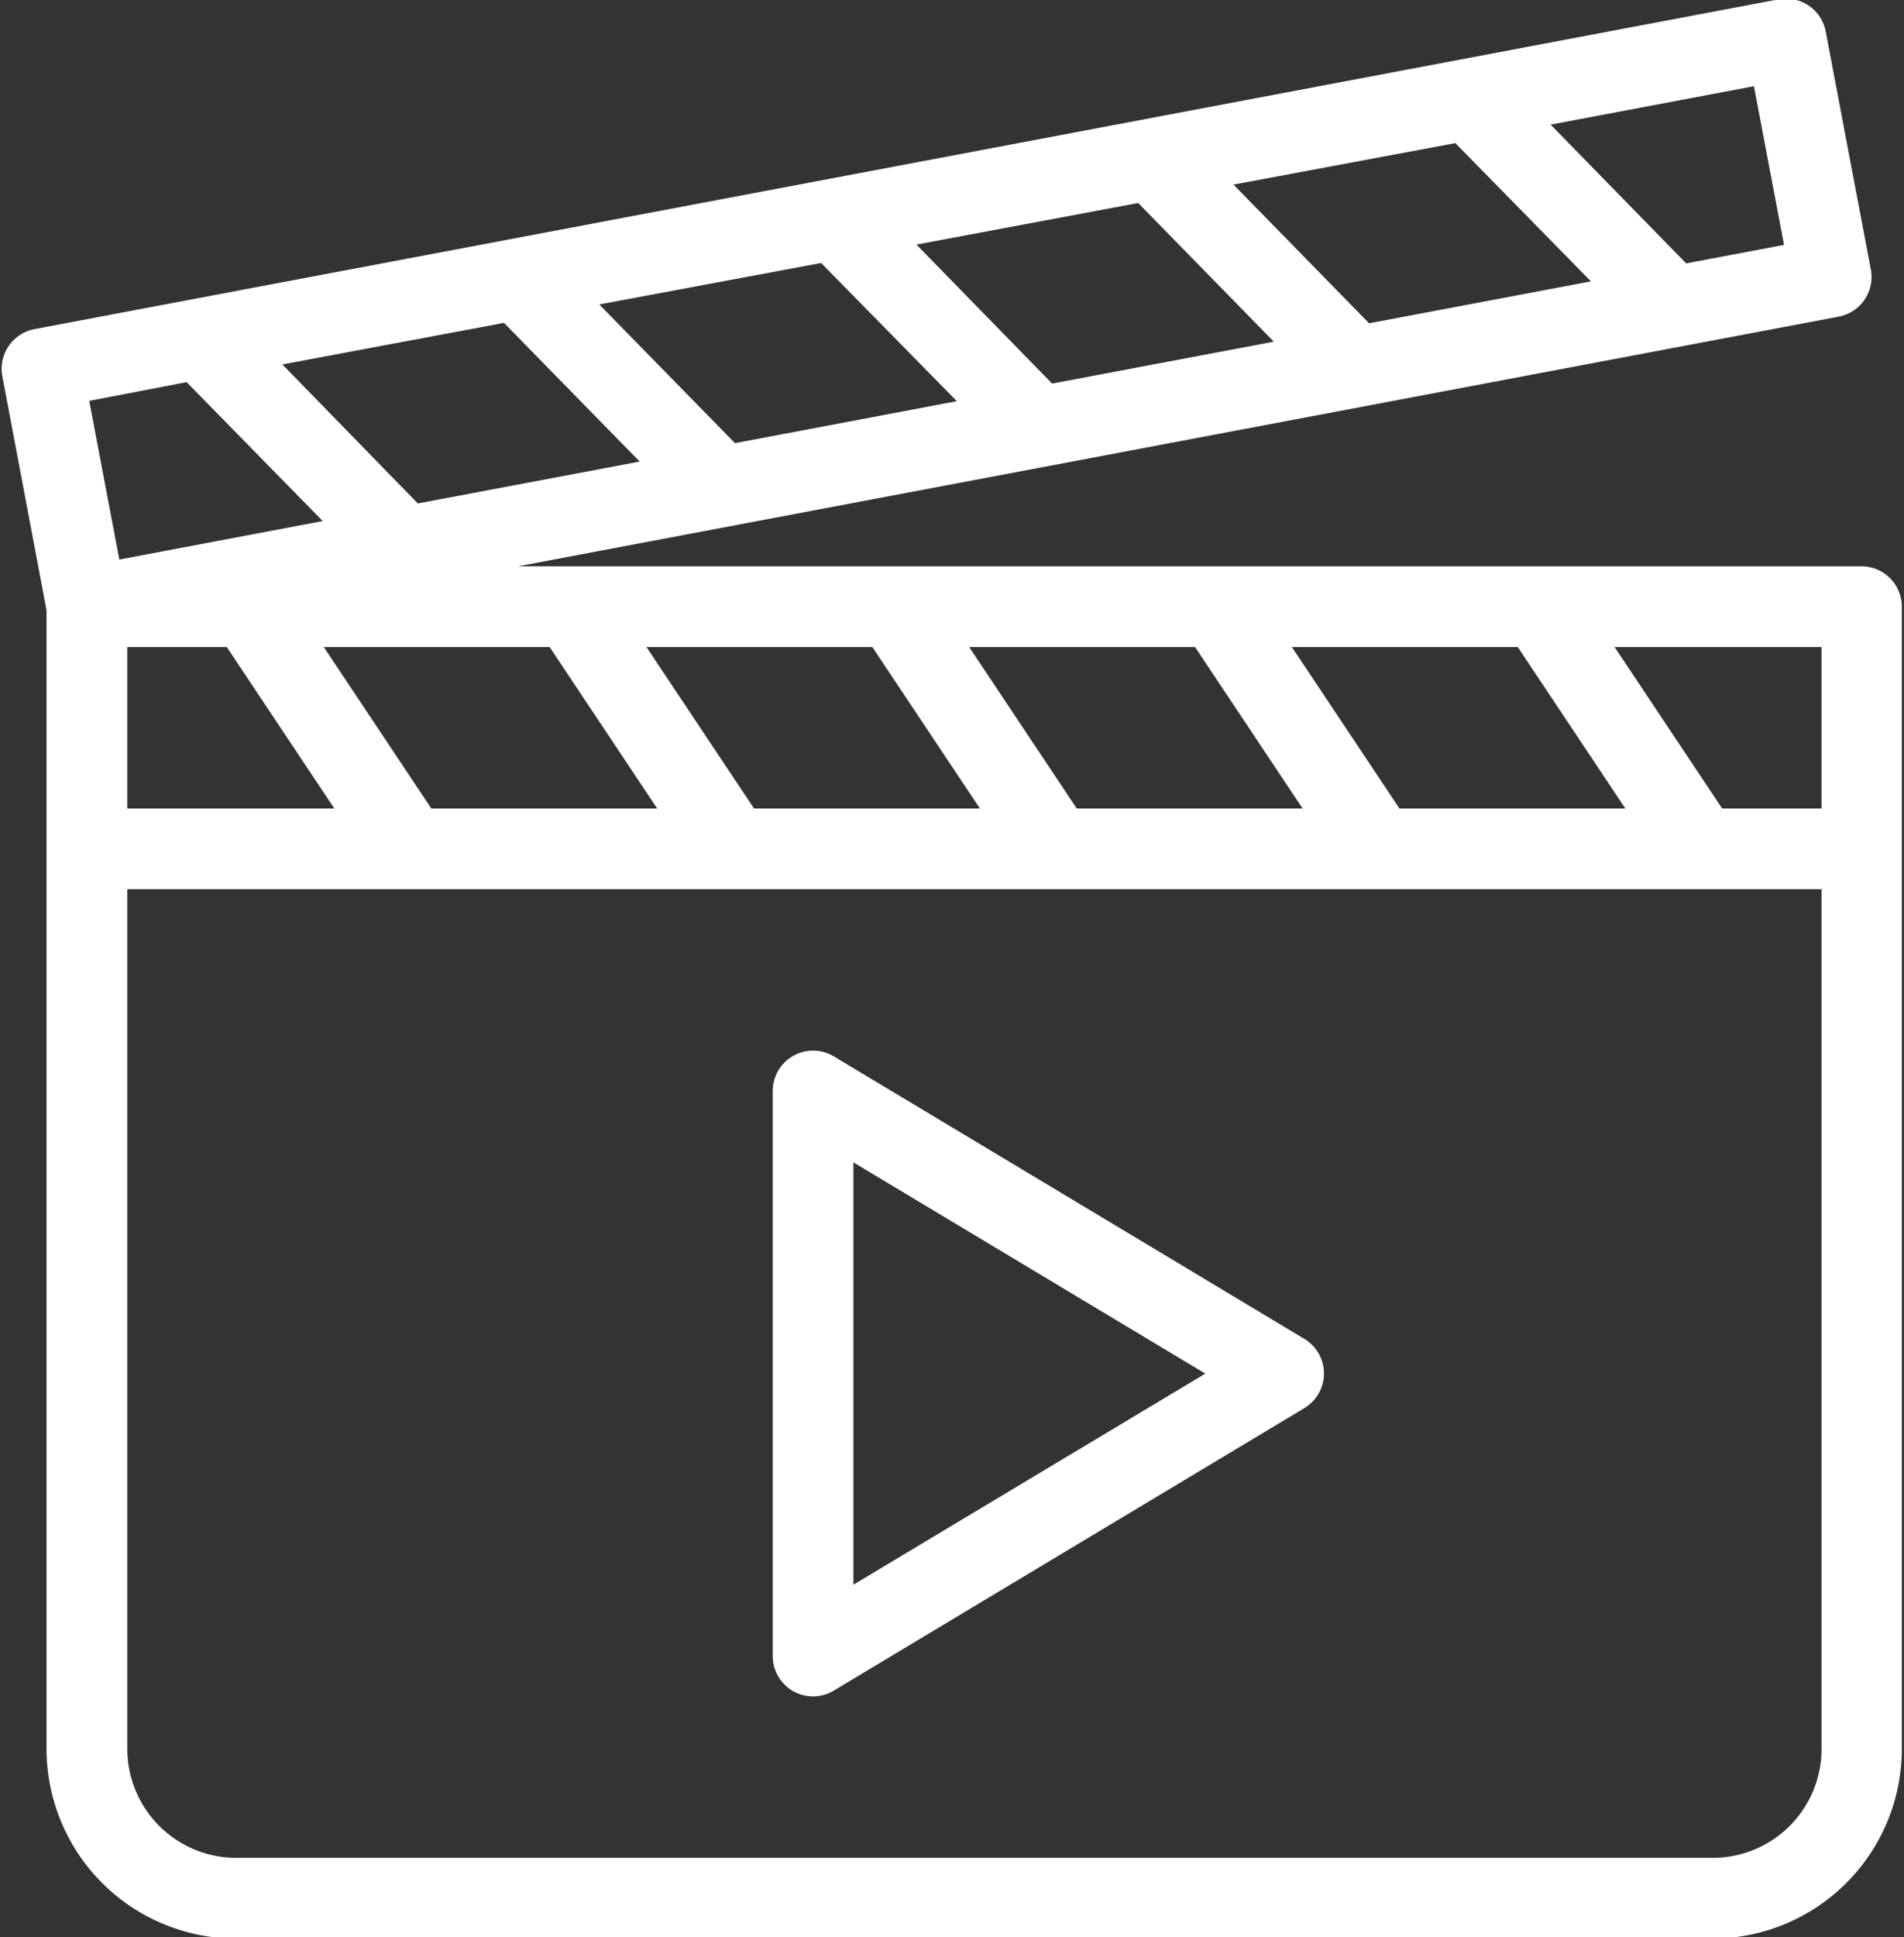
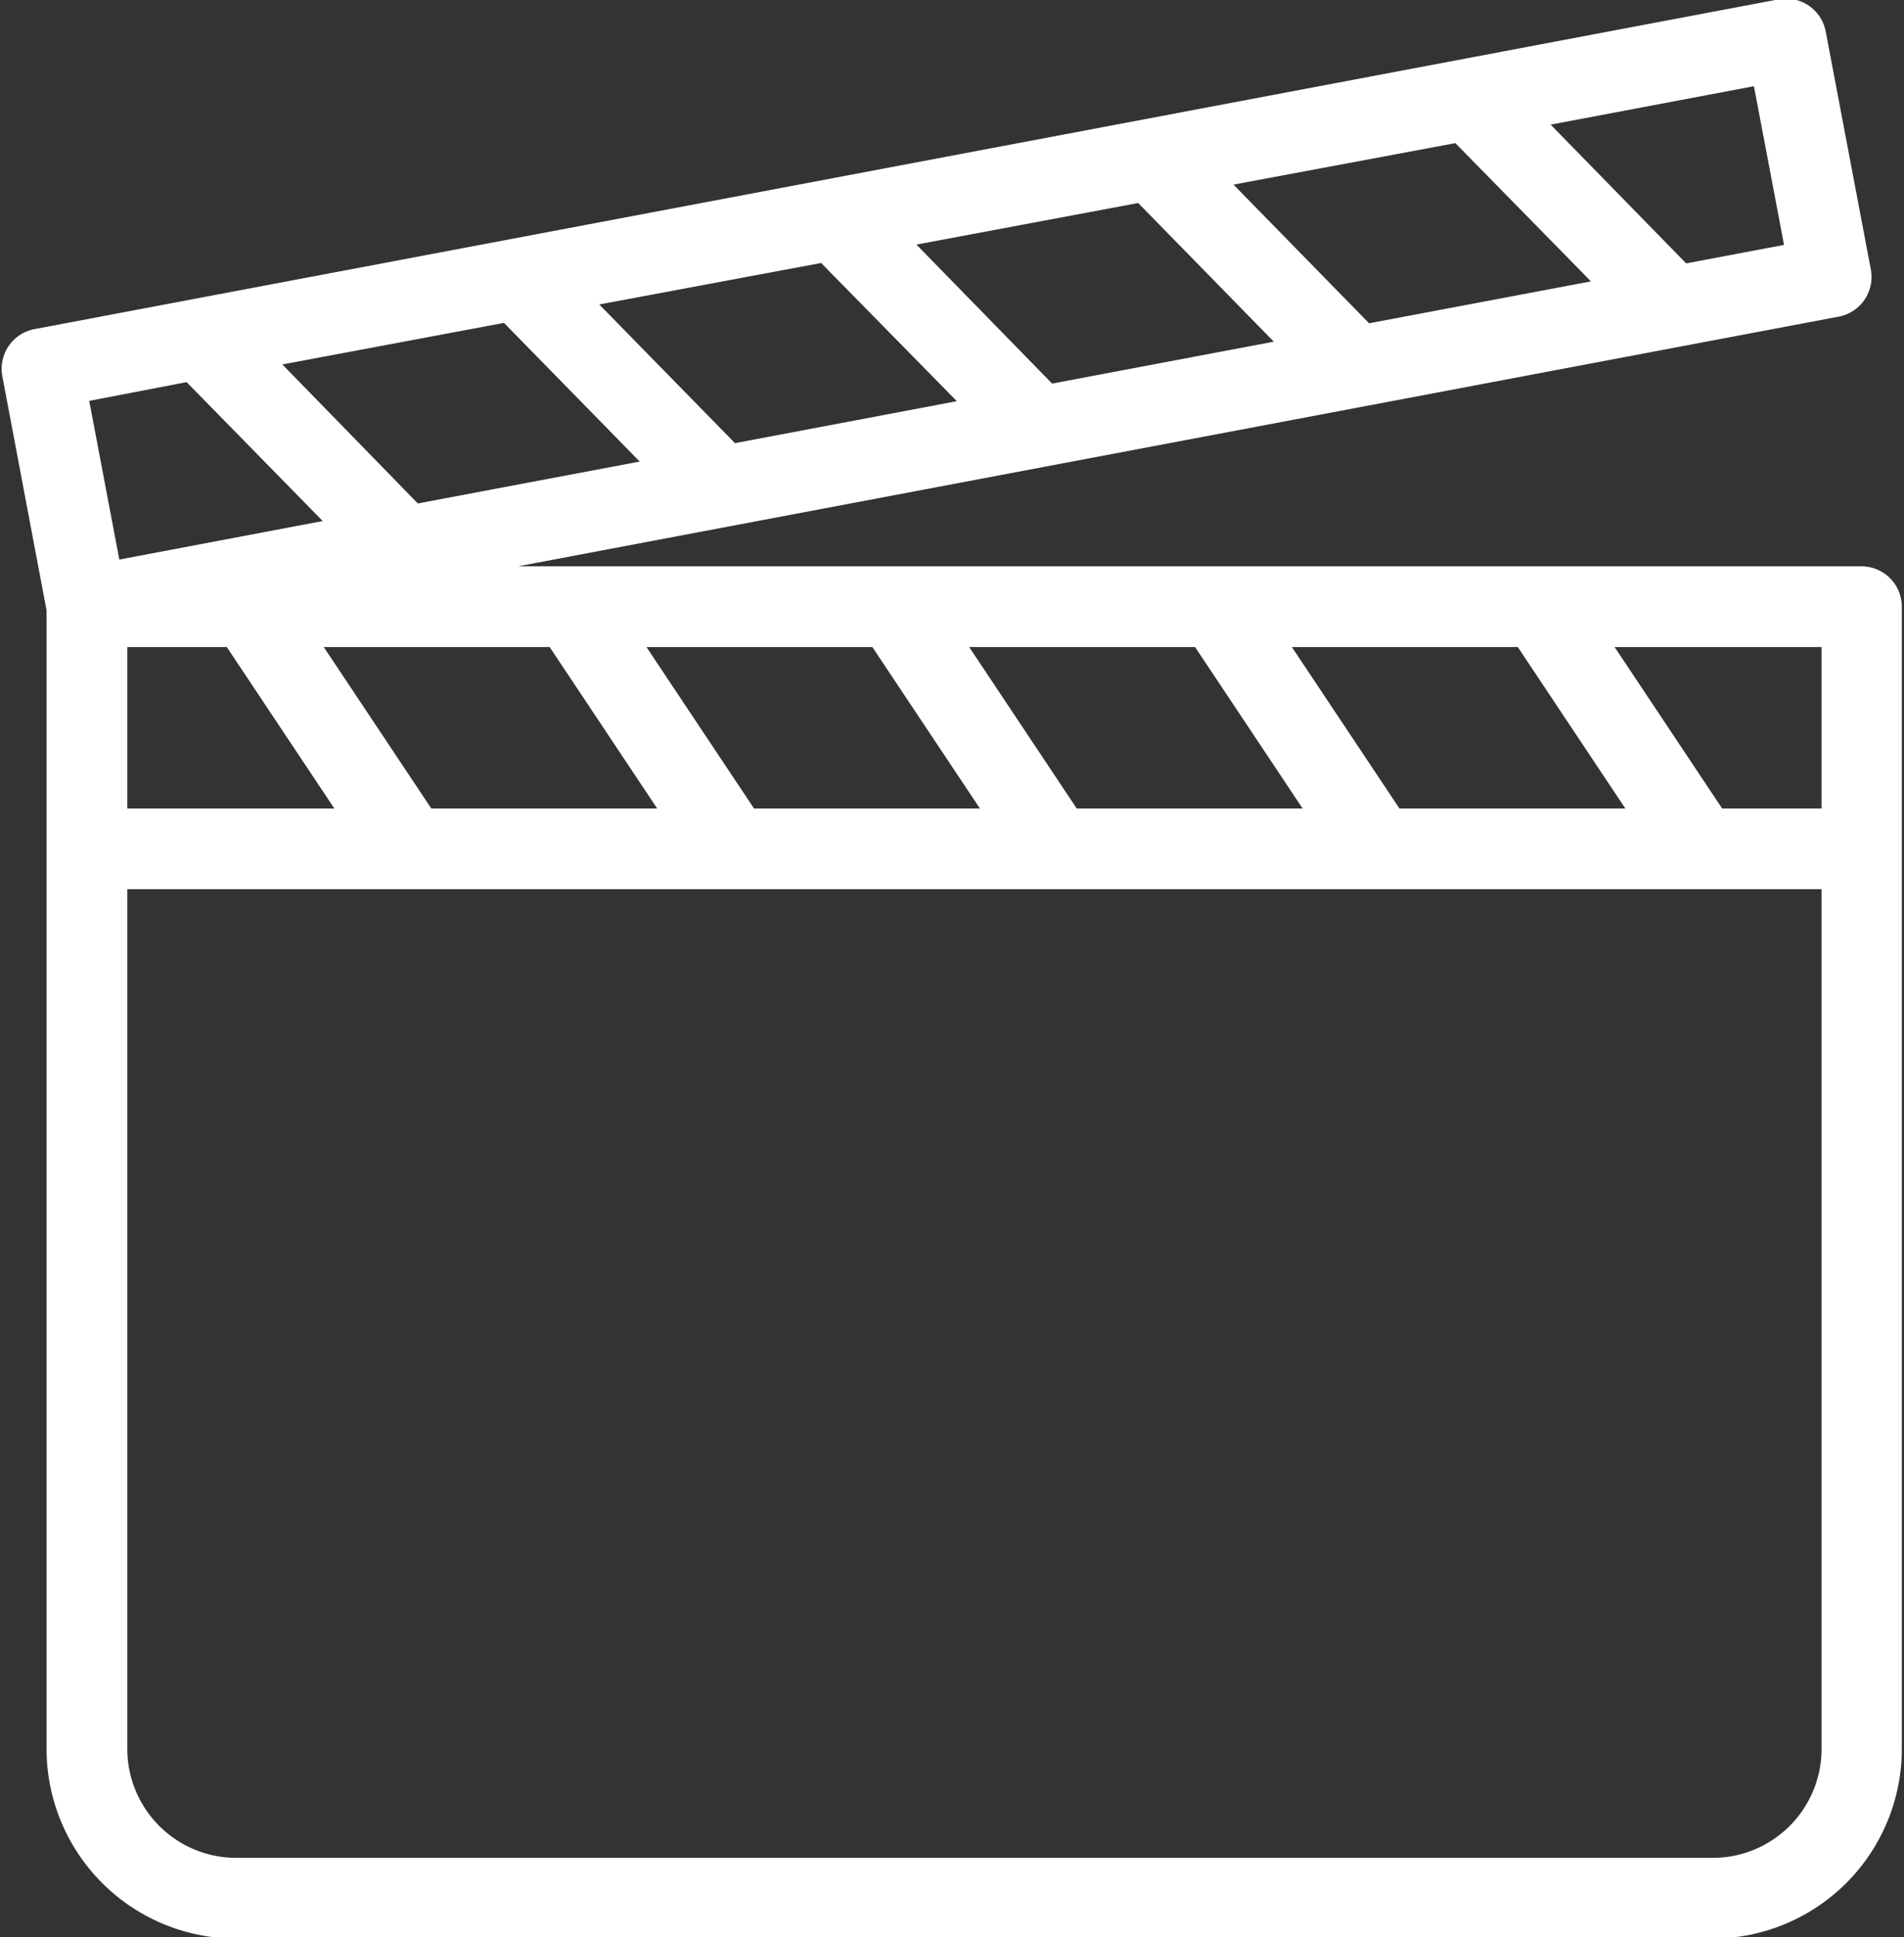
<svg xmlns="http://www.w3.org/2000/svg" fill="#ffffff" height="24" preserveAspectRatio="xMidYMid meet" version="1" viewBox="2.2 2.0 23.6 24.0" width="23.6" zoomAndPan="magnify">
  <rect x="2.2" y="2.0" width="23.6" height="24.0" fill="#333333" stroke="none" />
  <g data-name="Layer 2" id="change1_1">
    <path d="M25.278,9.016H8.619l16.37-3.093a.5.5,0,0,0,.4-.584L24.83,2.392a.5.5,0,0,0-.584-.4L2.629,6.077a.5.5,0,0,0-.4.584l.548,2.9V23.667a2.352,2.352,0,0,0,2.349,2.349h18.3a2.35,2.35,0,0,0,2.347-2.349V9.516A.5.5,0,0,0,25.278,9.016Zm-.5,3H23.546l-1.333-2h2.565Zm-5.232,0-1.333-2h2.8l1.333,2Zm-4,0-1.333-2h2.8l1.333,2Zm-4,0-1.333-2h2.8l1.333,2Zm-4,0-1.333-2h2.8l1.333,2ZM8.447,6l1.682,1.718-2.75.519L5.7,6.515Zm3.931-.742L14.06,6.97l-2.75.52L9.628,5.772Zm3.93-.743,1.681,1.718-2.748.519L13.559,5.03Zm3.931-.742L21.92,5.486l-2.75.519L17.489,4.287ZM3.778,10.016H5.011l1.333,2H3.778ZM24.313,5.034,23.1,5.263,21.42,3.544l2.52-.476Zm-19.8,1.7L6.2,8.455l-2.521.477L3.306,6.966ZM23.431,25.016H5.127a1.351,1.351,0,0,1-1.349-1.349V13.016h21V23.667A1.349,1.349,0,0,1,23.431,25.016Z" fill="inherit" />
-     <path d="M12.535,15.087a.5.5,0,0,0-.757.429v7a.5.5,0,0,0,.5.5.5.5,0,0,0,.257-.072l5.833-3.5a.5.5,0,0,0,0-.857Zm.243,6.545V16.4l4.362,2.617Z" fill="inherit" />
  </g>
</svg>